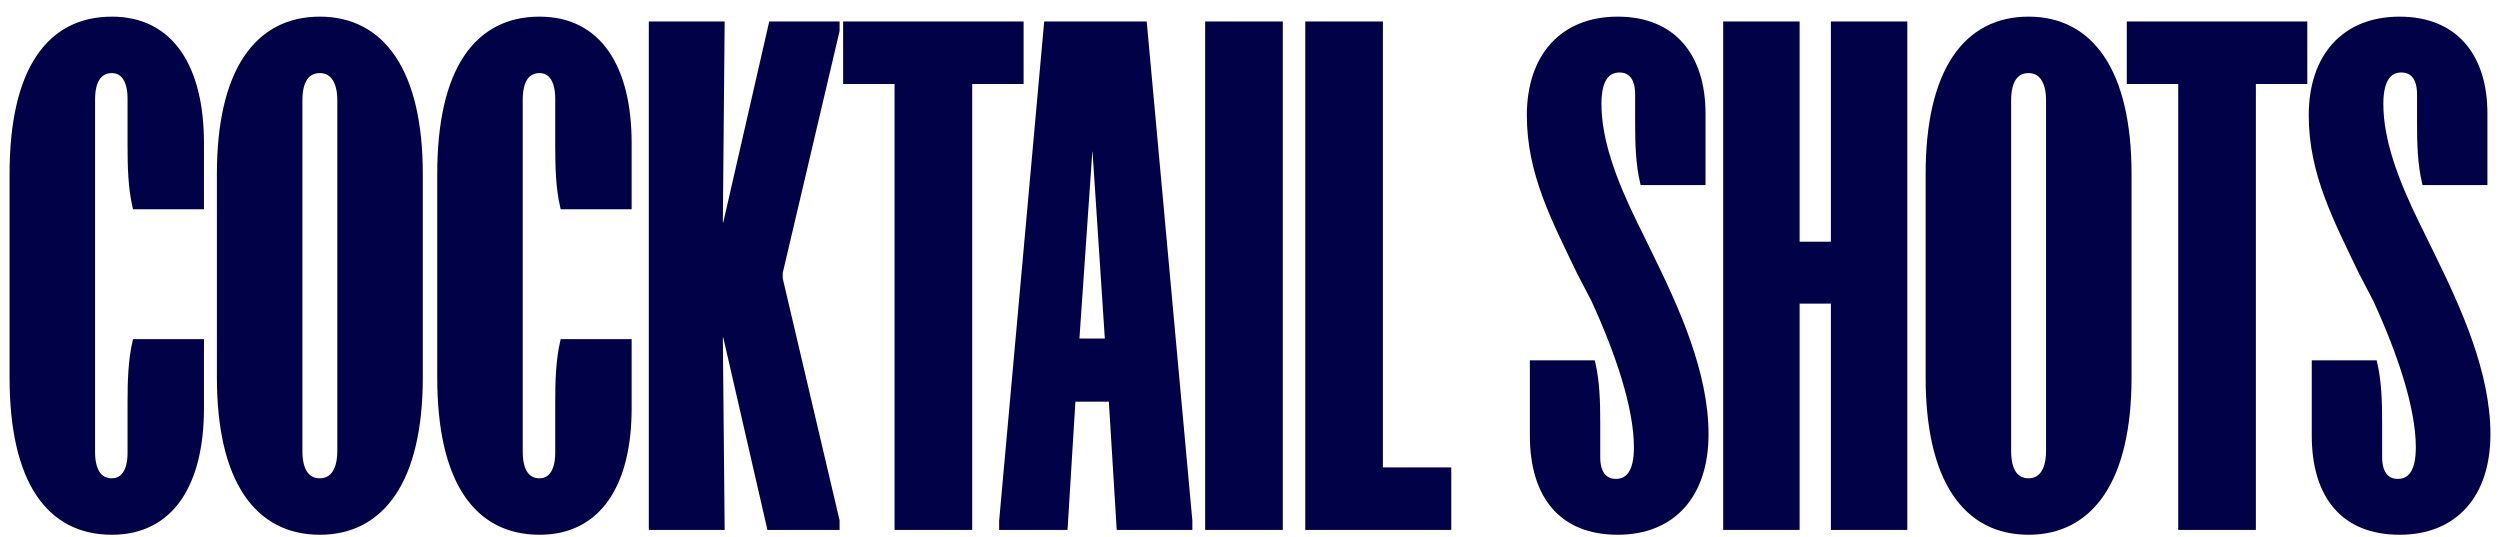
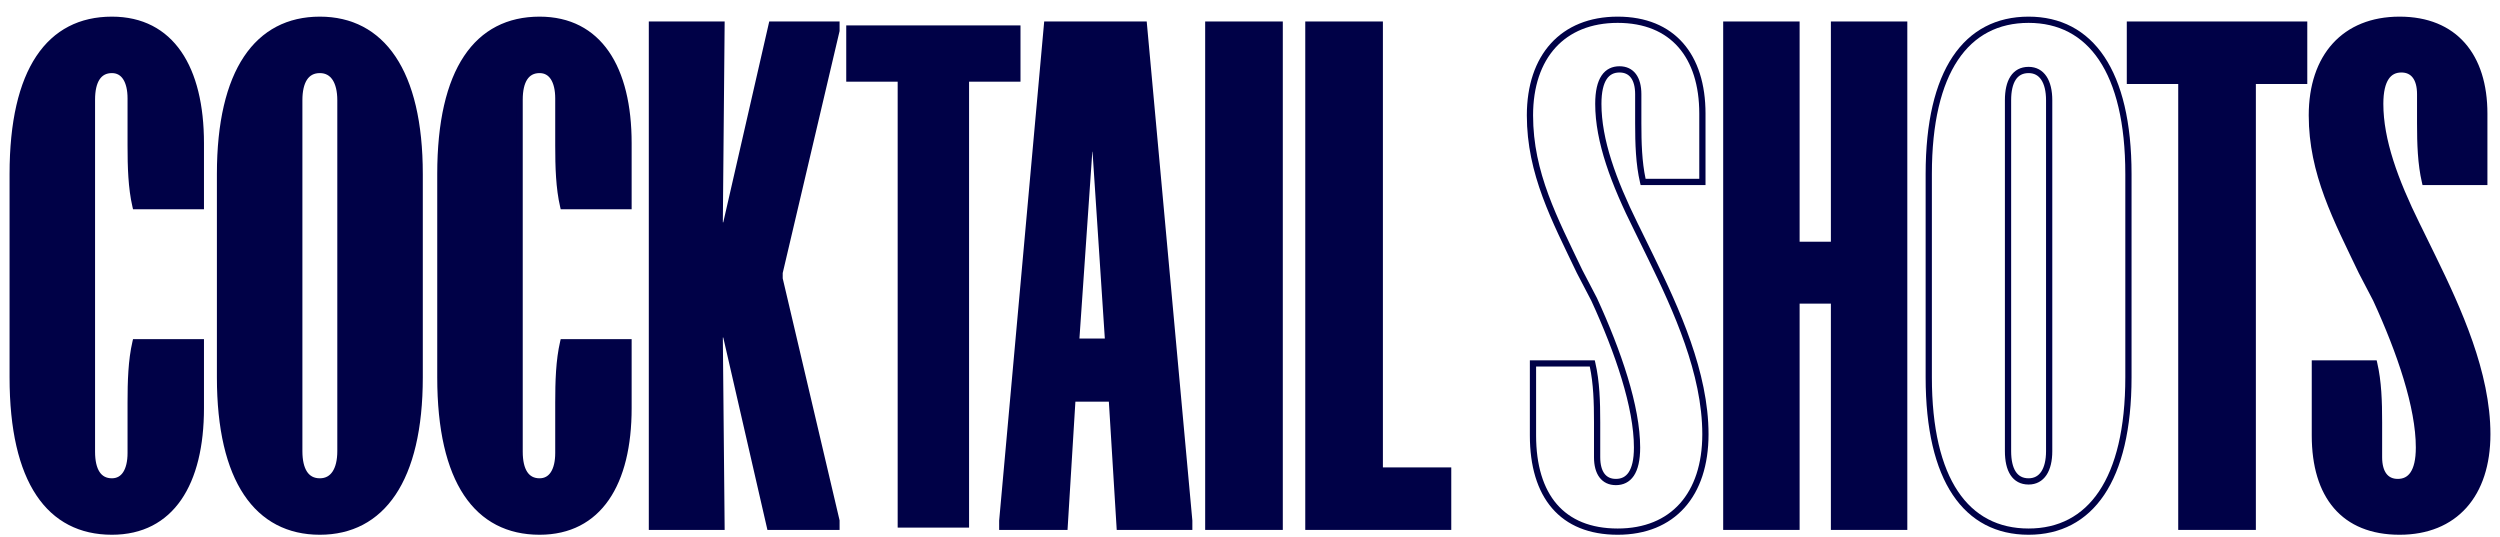
<svg xmlns="http://www.w3.org/2000/svg" fill="none" viewBox="0 0 1202 258" height="258" width="1202">
  <g filter="url(#filter0_di_6685_7245)">
    <path fill="#000147" d="M1112.99 171.127H1141.5C1143.54 179.855 1143.83 189.455 1143.83 199.346V216.218C1143.83 223.782 1147.03 228.146 1152.85 228.146C1158.96 228.146 1163.03 223.491 1163.03 211.564C1163.03 192.073 1154.01 165.6 1142.38 140.291L1135.39 126.909C1123.47 101.891 1111.54 79.782 1111.54 51.855C1111.54 23.637 1127.25 5.891 1153.72 5.891C1180.19 5.891 1194.45 23.346 1194.45 50.982V83.855H1165.94C1163.9 75.127 1163.61 65.528 1163.61 55.637V41.673C1163.61 34.109 1160.41 29.746 1154.59 29.746C1148.48 29.746 1144.41 34.4 1144.41 46.328C1144.41 64.364 1151.98 84.437 1163.03 106.546L1169.72 120.218C1181.94 145.237 1195.9 175.782 1195.9 205.164C1195.9 234.255 1180.19 252 1153.72 252C1126.96 252 1112.99 234.837 1112.99 205.746V171.127Z" />
  </g>
  <g filter="url(#filter1_di_6685_7245)">
    <path fill="#000147" d="M1024.06 8.218H1107.84V35.273H1083.12V249.673H1048.79V35.273H1024.06V8.218Z" />
  </g>
  <g filter="url(#filter2_di_6685_7245)">
-     <path fill="#000147" d="M927.347 177.818V80.073C927.347 30.618 945.384 5.891 975.347 5.891C1005.02 5.891 1023.35 30.618 1023.35 80.073V177.818C1023.35 227.273 1005.02 252 975.347 252C945.384 252 927.347 227.273 927.347 177.818ZM965.456 44.582V213.309C965.456 222.327 968.656 227.855 975.347 227.855C981.747 227.855 985.238 222.327 985.238 213.309V44.582C985.238 35.564 981.747 30.037 975.347 30.037C968.656 30.037 965.456 35.564 965.456 44.582Z" />
-   </g>
+     </g>
  <g filter="url(#filter3_di_6685_7245)">
    <path fill="#000147" d="M830.009 8.218H863.754V114.109H881.79V8.218H915.536V249.673H881.79V140.873H863.754V249.673H830.009V8.218Z" />
  </g>
  <g filter="url(#filter4_di_6685_7245)">
-     <path fill="#000147" d="M737.056 171.127H765.565C767.602 179.855 767.893 189.455 767.893 199.346V216.218C767.893 223.782 771.093 228.146 776.911 228.146C783.02 228.146 787.093 223.491 787.093 211.564C787.093 192.073 778.074 165.6 766.438 140.291L759.456 126.909C747.529 101.891 735.602 79.782 735.602 51.855C735.602 23.637 751.311 5.891 777.784 5.891C804.256 5.891 818.511 23.346 818.511 50.982V83.855H790.002C787.965 75.127 787.674 65.528 787.674 55.637V41.673C787.674 34.109 784.474 29.746 778.656 29.746C772.547 29.746 768.474 34.4 768.474 46.328C768.474 64.364 776.038 84.437 787.093 106.546L793.784 120.218C806.002 145.237 819.965 175.782 819.965 205.164C819.965 234.255 804.256 252 777.784 252C751.02 252 737.056 234.837 737.056 205.746V171.127Z" />
-   </g>
+     </g>
  <g filter="url(#filter5_di_6685_7245)">
    <path fill="#000147" d="M629.071 8.218H663.398V222.618H696.271V249.673H629.071V8.218Z" />
  </g>
  <g filter="url(#filter6_di_6685_7245)">
    <path fill="#000147" d="M580.946 8.218H615.273V249.673H580.946V8.218Z" />
  </g>
  <g filter="url(#filter7_di_6685_7245)">
    <path fill="#000147" d="M503.422 8.218H549.968L571.786 246.764V249.673H538.331L534.549 188H515.64L511.859 249.673H481.895V246.764L503.422 8.218ZM517.386 160.655H532.804L526.695 67.855H523.786L517.386 160.655Z" />
  </g>
  <g filter="url(#filter8_di_6685_7245)">
    <path fill="#000147" d="M406.873 8.218H490.655V35.273H465.928V249.673H431.601V35.273H406.873V8.218Z" />
  </g>
  <g filter="url(#filter9_di_6685_7245)">
    <path fill="#000147" d="M313.446 249.673V8.218H346.901L346.028 104.8H348.937L371.046 8.218H402.173V11.127L374.828 127.491V130.4L402.173 246.764V249.673H370.173L348.937 157.164H346.028L346.901 249.673H313.446Z" />
  </g>
  <g filter="url(#filter10_di_6685_7245)">
    <path fill="#000147" d="M211.722 80.073C211.722 30.037 229.468 5.891 259.431 5.891C287.94 5.891 302.195 29.164 302.195 65.237V95.491H270.777C268.74 86.764 268.449 76.582 268.449 66.4V43.709C268.449 35.273 265.249 30.037 259.431 30.037C253.031 30.037 249.831 35.273 249.831 44.291V213.6C249.831 222.618 253.031 227.855 259.431 227.855C265.249 227.855 268.449 222.618 268.449 214.182V190.037C268.449 179.855 268.74 169.673 270.777 160.946H302.195V192.655C302.195 228.727 287.94 252 259.431 252C229.468 252 211.722 227.855 211.722 177.818V80.073Z" />
  </g>
  <g filter="url(#filter11_di_6685_7245)">
    <path fill="#000147" d="M105.785 177.818V80.073C105.785 30.618 123.821 5.891 153.785 5.891C183.457 5.891 201.785 30.618 201.785 80.073V177.818C201.785 227.273 183.457 252 153.785 252C123.821 252 105.785 227.273 105.785 177.818ZM143.894 44.582V213.309C143.894 222.327 147.094 227.855 153.785 227.855C160.185 227.855 163.676 222.327 163.676 213.309V44.582C163.676 35.564 160.185 30.037 153.785 30.037C147.094 30.037 143.894 35.564 143.894 44.582Z" />
  </g>
  <g filter="url(#filter12_di_6685_7245)">
    <path fill="#000147" d="M6.097 80.073C6.097 30.037 23.843 5.891 53.806 5.891C82.315 5.891 96.57 29.164 96.57 65.237V95.491H65.152C63.115 86.764 62.824 76.582 62.824 66.4V43.709C62.824 35.273 59.624 30.037 53.806 30.037C47.406 30.037 44.206 35.273 44.206 44.291V213.6C44.206 222.618 47.406 227.855 53.806 227.855C59.624 227.855 62.824 222.618 62.824 214.182V190.037C62.824 179.855 63.115 169.673 65.152 160.946H96.57V192.655C96.57 228.727 82.315 252 53.806 252C23.843 252 6.097 227.855 6.097 177.818V80.073Z" />
  </g>
  <g filter="url(#filter13_di_6685_7245)">
    <path fill="#000147" d="M1162.11 41.282C1162.11 37.681 1161.35 35.063 1160.08 33.382C1158.87 31.764 1157.08 30.855 1154.59 30.855C1151.98 30.855 1149.93 31.815 1148.46 34.009C1146.92 36.304 1145.91 40.099 1145.91 45.937C1145.91 63.047 1152.87 82.168 1163.35 103.421L1164.37 105.484L1164.38 105.495V105.496L1171.07 119.168V119.169C1183.27 144.148 1197.4 174.995 1197.4 204.773C1197.4 219.578 1193.4 231.681 1185.86 240.102C1178.29 248.543 1167.31 253.109 1153.72 253.109C1140 253.109 1129.37 248.697 1122.19 240.371C1115.04 232.08 1111.49 220.117 1111.49 205.354V169.236H1142.69L1142.96 170.396C1145.04 179.306 1145.33 189.059 1145.33 198.955V215.828C1145.33 219.428 1146.1 222.046 1147.36 223.728C1148.57 225.346 1150.36 226.255 1152.85 226.255C1155.46 226.255 1157.51 225.295 1158.98 223.101C1160.53 220.805 1161.53 217.011 1161.53 211.173C1161.53 192.042 1152.65 165.844 1141.03 140.571L1134.06 127.213L1134.05 127.188L1134.04 127.164C1122.16 102.255 1110.04 79.804 1110.04 51.464C1110.04 37.085 1114.04 25.199 1121.59 16.892C1129.16 8.566 1140.13 4 1153.72 4C1167.3 4 1177.93 8.491 1185.14 16.691C1192.32 24.863 1195.95 36.532 1195.95 50.592V84.964H1164.75L1164.48 83.805C1162.4 74.894 1162.11 65.142 1162.11 55.246V41.282ZM1165.11 55.246C1165.11 64.687 1165.38 73.728 1167.14 81.964H1192.95V50.592C1192.95 37.015 1189.45 26.137 1182.89 18.673C1176.35 11.237 1166.61 7 1153.72 7C1140.84 7 1130.72 11.308 1123.81 18.909C1116.89 26.529 1113.04 37.624 1113.04 51.464C1113.04 78.965 1124.76 100.726 1136.73 125.837L1143.71 139.207L1143.72 139.24L1143.74 139.273C1155.39 164.605 1164.53 191.333 1164.53 211.173C1164.53 217.262 1163.5 221.759 1161.48 224.772C1159.39 227.887 1156.35 229.255 1152.85 229.255C1149.52 229.255 1146.8 227.982 1144.96 225.527C1143.16 223.136 1142.33 219.791 1142.33 215.828V198.955C1142.33 189.514 1142.06 180.473 1140.3 172.236H1114.49V205.354C1114.49 219.683 1117.93 230.848 1124.46 238.412C1130.95 245.94 1140.68 250.109 1153.72 250.109C1166.61 250.109 1176.72 245.803 1183.62 238.1C1190.55 230.375 1194.4 219.06 1194.4 204.773C1194.4 175.789 1180.61 145.544 1168.37 120.487L1161.68 106.814V106.813C1150.62 84.681 1142.91 64.343 1142.91 45.937C1142.91 39.847 1143.94 35.351 1145.97 32.337C1148.06 29.222 1151.1 27.855 1154.59 27.855C1157.92 27.855 1160.64 29.128 1162.48 31.582C1164.28 33.973 1165.11 37.319 1165.11 41.282V55.246Z" />
  </g>
  <g filter="url(#filter14_di_6685_7245)">
    <path fill="#000147" d="M1109.34 6.328V36.382H1084.62V250.782H1047.29V36.382H1022.56V6.328H1109.34ZM1025.56 33.382H1050.29V247.782H1081.62V33.382H1106.34V9.328H1025.56V33.382Z" />
  </g>
  <g filter="url(#filter15_di_6685_7245)">
    <path fill="#000147" d="M1021.85 79.683C1021.85 55.104 1017.29 36.898 1009.23 24.881C1001.23 12.945 989.699 7 975.347 7C960.846 7 949.323 12.949 941.358 24.879C933.336 36.894 928.847 55.1 928.847 79.683V177.428C928.847 202.01 933.336 220.216 941.358 232.231C949.323 244.162 960.846 250.109 975.347 250.109C989.699 250.109 1001.23 244.164 1009.23 232.229C1017.29 220.212 1021.85 202.006 1021.85 177.428V79.683ZM983.738 44.191C983.738 39.843 982.891 36.539 981.445 34.369C980.048 32.275 978.042 31.145 975.347 31.145C972.49 31.145 970.498 32.288 969.149 34.356C967.739 36.519 966.957 39.82 966.957 44.191V212.919C966.957 217.29 967.739 220.591 969.149 222.754C970.498 224.823 972.49 225.964 975.347 225.964C978.042 225.964 980.048 224.836 981.445 222.741C982.891 220.571 983.738 217.268 983.738 212.919V44.191ZM1024.85 177.428C1024.85 202.304 1020.24 221.189 1011.72 233.899C1003.14 246.691 990.668 253.109 975.347 253.109C959.884 253.109 947.408 246.693 938.864 233.896C930.377 221.185 925.847 202.3 925.847 177.428V79.683C925.847 54.811 930.377 35.925 938.864 23.213C947.408 10.416 959.884 4 975.347 4C990.668 4 1003.14 10.418 1011.72 23.21C1020.24 35.92 1024.85 54.806 1024.85 79.683V177.428ZM986.738 212.919C986.738 217.588 985.84 221.557 983.941 224.405C981.992 227.329 979.052 228.964 975.347 228.964C971.514 228.964 968.56 227.342 966.636 224.393C964.774 221.537 963.957 217.565 963.957 212.919V44.191C963.957 39.545 964.774 35.573 966.636 32.718C968.56 29.769 971.514 28.145 975.347 28.145C979.052 28.145 981.992 29.781 983.941 32.705C985.84 35.553 986.738 39.522 986.738 44.191V212.919Z" />
  </g>
  <g filter="url(#filter16_di_6685_7245)">
    <path fill="#000147" d="M865.254 6.328V112.219H880.291V6.328H917.036V250.782H880.291V141.982H865.254V250.782H828.508V6.328H865.254ZM831.508 247.782H862.254V138.982H883.291V247.782H914.036V9.328H883.291V115.219H862.254V9.328H831.508V247.782Z" />
  </g>
  <g filter="url(#filter17_di_6685_7245)">
    <path fill="#000147" d="M786.174 41.282C786.174 37.681 785.408 35.063 784.147 33.382C782.933 31.764 781.146 30.855 778.657 30.855C776.045 30.855 773.993 31.815 772.52 34.009C770.979 36.304 769.974 40.099 769.974 45.937C769.974 63.047 776.937 82.168 787.41 103.421L788.434 105.484L788.44 105.495V105.496L795.131 119.168V119.169C807.331 144.148 821.465 174.995 821.465 204.773C821.465 219.578 817.467 231.681 809.918 240.102C802.351 248.543 791.372 253.109 777.784 253.109C764.065 253.109 753.428 248.697 746.248 240.371C739.098 232.08 735.556 220.117 735.556 205.354V169.236H766.755L767.026 170.396C769.105 179.306 769.393 189.059 769.393 198.955V215.828C769.393 219.428 770.158 222.046 771.419 223.728C772.633 225.346 774.421 226.255 776.911 226.255C779.523 226.255 781.575 225.295 783.047 223.101C784.588 220.805 785.592 217.011 785.592 211.173C785.592 192.042 776.711 165.844 765.095 140.571L758.126 127.213L758.114 127.188L758.102 127.164C746.227 102.255 734.102 79.804 734.102 51.464C734.102 37.085 738.106 25.199 745.655 16.892C753.22 8.566 764.196 4 777.784 4C791.367 4 801.992 8.491 809.201 16.691C816.384 24.863 820.011 36.532 820.011 50.592V84.964H788.811L788.541 83.805C786.461 74.894 786.174 65.142 786.174 55.246V41.282ZM789.174 55.246C789.174 64.687 789.444 73.728 791.205 81.964H817.011V50.592C817.011 37.015 813.509 26.137 806.948 18.673C800.411 11.237 790.673 7 777.784 7C764.898 7 754.783 11.308 747.875 18.909C740.952 26.529 737.102 37.624 737.102 51.464C737.102 78.965 748.819 100.726 760.792 125.837L767.768 139.207L767.786 139.24L767.801 139.273C779.448 164.605 788.592 191.333 788.592 211.173C788.592 217.262 787.561 221.759 785.539 224.772C783.448 227.887 780.408 229.255 776.911 229.255C773.582 229.255 770.861 227.982 769.02 225.527C767.227 223.136 766.393 219.791 766.393 215.828V198.955C766.393 189.514 766.122 180.473 764.362 172.236H738.556V205.354C738.556 219.683 741.996 230.848 748.519 238.412C755.011 245.94 764.739 250.109 777.784 250.109C790.668 250.109 800.78 245.803 807.685 238.1C814.61 230.375 818.465 219.06 818.465 204.773C818.465 175.789 804.673 145.544 792.436 120.487L785.746 106.814V106.813C774.68 84.681 766.974 64.343 766.974 45.937C766.974 39.847 768.006 35.351 770.029 32.337C772.12 29.222 775.16 27.855 778.657 27.855C781.985 27.855 784.707 29.128 786.547 31.582C788.341 33.973 789.174 37.319 789.174 41.282V55.246Z" />
  </g>
  <g filter="url(#filter18_di_6685_7245)">
    <path fill="#000147" d="M664.898 6.328V220.728H697.771V250.782H627.571V6.328H664.898ZM630.571 247.782H694.771V223.728H661.898V9.328H630.571V247.782Z" />
  </g>
  <g filter="url(#filter19_di_6685_7245)">
    <path fill="#000147" d="M616.773 6.328V250.782H579.446V6.328H616.773ZM582.446 247.782H613.773V9.328H582.446V247.782Z" />
  </g>
  <g filter="url(#filter20_di_6685_7245)">
    <path fill="#000147" d="M551.336 6.328L573.28 246.236L573.286 246.305V250.782H536.92L533.138 189.109H517.051L513.269 250.782H480.395V246.306L480.401 246.238L502.051 6.328H551.336ZM483.395 246.442V247.782H510.448L514.23 186.109H535.96L539.743 247.782H570.286V246.435L548.599 9.328H504.793L483.395 246.442ZM528.099 65.964L534.406 161.764H515.779L522.385 65.964H528.099ZM518.993 158.764H531.202L525.29 68.964H525.186L518.993 158.764Z" />
  </g>
  <g filter="url(#filter21_di_6685_7245)">
-     <path fill="#000147" d="M492.155 6.328V36.382H467.428V250.782H430.101V36.382H405.374V6.328H492.155ZM408.374 33.382H433.101V247.782H464.428V33.382H489.155V9.328H408.374V33.382Z" />
-   </g>
+     </g>
  <g filter="url(#filter22_di_6685_7245)">
    <path fill="#000147" d="M348.415 6.328L347.542 102.909H347.742L369.851 6.328H403.673V10.911L403.633 11.08L376.328 127.276V129.832L403.633 246.03L403.673 246.199V250.782H368.979L347.743 158.273H347.542L348.415 250.782H311.946V6.328H348.415ZM314.946 247.782H345.386L344.513 155.273H350.131L371.368 247.782H400.673V246.545L373.368 130.353L373.328 130.184V126.927L400.673 10.563V9.328H372.242L350.132 105.909H344.514L345.387 9.328H314.946V247.782Z" />
  </g>
  <g filter="url(#filter23_di_6685_7245)">
    <path fill="#000147" d="M266.95 43.318C266.95 39.257 266.174 36.163 264.863 34.133C263.6 32.178 261.809 31.145 259.431 31.145C256.713 31.145 254.795 32.22 253.485 34.215C252.114 36.303 251.332 39.529 251.332 43.9V213.21C251.332 217.582 252.114 220.807 253.485 222.896C254.795 224.89 256.713 225.964 259.431 225.964C261.809 225.964 263.6 224.932 264.863 222.978C266.174 220.948 266.95 217.853 266.95 213.791V189.646C266.95 179.466 267.236 169.127 269.316 160.214L269.586 159.055H303.695V192.264C303.695 210.464 300.105 225.644 292.739 236.316C285.32 247.066 274.158 253.109 259.431 253.109C243.979 253.109 231.568 246.847 223.091 234.113C214.676 221.471 210.222 202.583 210.222 177.428V79.683C210.222 54.527 214.675 35.639 223.091 22.996C231.568 10.262 243.979 4 259.431 4C274.158 4 285.32 10.044 292.739 20.794C300.104 31.467 303.695 46.646 303.695 64.846V96.601H269.586L269.316 95.441C267.236 86.528 266.95 76.189 266.95 66.01V43.318ZM269.95 66.01C269.95 75.737 270.22 85.318 271.981 93.601H300.695V64.846C300.695 46.973 297.158 32.48 290.269 22.498C283.433 12.593 273.213 7 259.431 7C244.92 7 233.476 12.812 225.589 24.659C217.642 36.599 213.222 54.801 213.222 79.683V177.428C213.222 202.309 217.642 220.512 225.589 232.451C233.476 244.299 244.92 250.109 259.431 250.109C273.213 250.109 283.433 244.517 290.269 234.612C297.158 224.631 300.695 210.136 300.695 192.264V162.055H271.981C270.22 170.337 269.95 179.919 269.95 189.646V213.791C269.95 218.166 269.125 221.908 267.382 224.605C265.591 227.378 262.871 228.964 259.431 228.964C255.749 228.964 252.867 227.42 250.977 224.542C249.149 221.757 248.332 217.856 248.332 213.21V43.9C248.332 39.254 249.149 35.353 250.977 32.568C252.867 29.691 255.749 28.145 259.431 28.145C262.871 28.145 265.591 29.732 267.382 32.505C269.125 35.202 269.95 38.944 269.95 43.318V66.01Z" />
  </g>
  <g filter="url(#filter24_di_6685_7245)">
    <path fill="#000147" d="M200.285 79.683C200.285 55.104 195.725 36.898 187.667 24.881C179.663 12.945 168.136 7 153.785 7C139.284 7 127.761 12.949 119.795 24.879C111.773 36.894 107.285 55.1 107.285 79.683V177.428C107.285 202.01 111.773 220.216 119.795 232.231C127.761 244.162 139.284 250.109 153.785 250.109C168.137 250.109 179.663 244.164 187.667 232.229C195.725 220.212 200.285 202.006 200.285 177.428V79.683ZM162.175 44.191C162.175 39.843 161.329 36.539 159.882 34.369C158.486 32.275 156.48 31.145 153.785 31.145C150.927 31.145 148.936 32.288 147.586 34.356C146.176 36.519 145.394 39.82 145.394 44.191V212.919C145.394 217.29 146.176 220.591 147.586 222.754C148.936 224.823 150.927 225.964 153.785 225.964C156.48 225.964 158.486 224.836 159.882 222.741C161.329 220.571 162.175 217.268 162.175 212.919V44.191ZM203.285 177.428C203.285 202.304 198.681 221.189 190.158 233.899C181.58 246.691 169.106 253.109 153.785 253.109C138.322 253.109 125.845 246.693 117.301 233.896C108.814 221.185 104.285 202.3 104.285 177.428V79.683C104.285 54.811 108.814 35.925 117.301 23.213C125.845 10.416 138.322 4 153.785 4C169.105 4 181.58 10.418 190.158 23.21C198.681 35.92 203.285 54.806 203.285 79.683V177.428ZM165.175 212.919C165.175 217.588 164.277 221.557 162.378 224.405C160.429 227.329 157.489 228.964 153.785 228.964C149.951 228.964 146.997 227.342 145.074 224.393C143.211 221.537 142.394 217.565 142.394 212.919V44.191C142.394 39.545 143.212 35.573 145.074 32.718C146.997 29.769 149.951 28.145 153.785 28.145C157.489 28.145 160.429 29.781 162.378 32.705C164.277 35.553 165.175 39.522 165.175 44.191V212.919Z" />
  </g>
  <g filter="url(#filter25_di_6685_7245)">
    <path fill="#000147" d="M61.325 43.318C61.325 39.257 60.549 36.163 59.238 34.133C57.975 32.178 56.184 31.145 53.806 31.145C51.088 31.145 49.17 32.22 47.86 34.215C46.489 36.303 45.706 39.529 45.706 43.9V213.21C45.707 217.582 46.489 220.807 47.86 222.896C49.17 224.89 51.088 225.964 53.806 225.964C56.184 225.964 57.975 224.932 59.238 222.978C60.549 220.948 61.325 217.853 61.325 213.791V189.646C61.325 179.466 61.611 169.127 63.691 160.214L63.961 159.055H98.07V192.264C98.07 210.464 94.48 225.644 87.114 236.316C79.695 247.066 68.533 253.109 53.806 253.109C38.354 253.109 25.943 246.847 17.466 234.113C9.051 221.471 4.597 202.583 4.597 177.428V79.683C4.597 54.527 9.05 35.639 17.466 22.996C25.943 10.262 38.354 4 53.806 4C68.533 4 79.695 10.044 87.114 20.794C94.479 31.467 98.07 46.646 98.07 64.846V96.601H63.961L63.691 95.441C61.611 86.528 61.325 76.189 61.325 66.01V43.318ZM64.325 66.01C64.325 75.737 64.595 85.318 66.356 93.601H95.07V64.846C95.07 46.973 91.533 32.48 84.644 22.498C77.808 12.593 67.588 7 53.806 7C39.295 7 27.851 12.812 19.964 24.659C12.017 36.599 7.597 54.801 7.597 79.683V177.428C7.597 202.309 12.017 220.512 19.964 232.451C27.851 244.299 39.295 250.109 53.806 250.109C67.588 250.109 77.808 244.517 84.644 234.612C91.533 224.631 95.07 210.136 95.07 192.264V162.055H66.356C64.595 170.337 64.325 179.919 64.325 189.646V213.791C64.325 218.166 63.5 221.908 61.757 224.605C59.966 227.378 57.246 228.964 53.806 228.964C50.124 228.964 47.242 227.42 45.352 224.542C43.523 221.757 42.707 217.856 42.706 213.21V43.9C42.706 39.254 43.524 35.353 45.352 32.568C47.242 29.691 50.124 28.145 53.806 28.145C57.246 28.145 59.966 29.732 61.757 32.505C63.5 35.202 64.325 38.944 64.325 43.318V66.01Z" />
  </g>
  <defs>
    <filter color-interpolation-filters="sRGB" filterUnits="userSpaceOnUse" height="254.109" width="92.364" y="1.891" x="1107.54" id="filter0_di_6685_7245">
      <feFlood result="BackgroundImageFix" flood-opacity="0" />
      <feColorMatrix result="hardAlpha" values="0 0 0 0 0 0 0 0 0 0 0 0 0 0 0 0 0 0 127 0" type="matrix" in="SourceAlpha" />
      <feOffset />
      <feGaussianBlur stdDeviation="2" />
      <feComposite operator="out" in2="hardAlpha" />
      <feColorMatrix values="0 0 0 0 0.004 0 0 0 0 0.012 0 0 0 0 0.616 0 0 0 1 0" type="matrix" />
      <feBlend result="effect1_dropShadow_6685_7245" in2="BackgroundImageFix" mode="normal" />
      <feBlend result="shape" in2="effect1_dropShadow_6685_7245" in="SourceGraphic" mode="normal" />
      <feColorMatrix result="hardAlpha" values="0 0 0 0 0 0 0 0 0 0 0 0 0 0 0 0 0 0 127 0" type="matrix" in="SourceAlpha" />
      <feOffset dy="4" />
      <feGaussianBlur stdDeviation="12" />
      <feComposite k3="1" k2="-1" operator="arithmetic" in2="hardAlpha" />
      <feColorMatrix values="0 0 0 0 0 0 0 0 0 0.01 0 0 0 0 0.755 0 0 0 1 0" type="matrix" />
      <feBlend result="effect2_innerShadow_6685_7245" in2="shape" mode="normal" />
    </filter>
    <filter color-interpolation-filters="sRGB" filterUnits="userSpaceOnUse" height="249.455" width="91.782" y="4.218" x="1020.06" id="filter1_di_6685_7245">
      <feFlood result="BackgroundImageFix" flood-opacity="0" />
      <feColorMatrix result="hardAlpha" values="0 0 0 0 0 0 0 0 0 0 0 0 0 0 0 0 0 0 127 0" type="matrix" in="SourceAlpha" />
      <feOffset />
      <feGaussianBlur stdDeviation="2" />
      <feComposite operator="out" in2="hardAlpha" />
      <feColorMatrix values="0 0 0 0 0.004 0 0 0 0 0.012 0 0 0 0 0.616 0 0 0 1 0" type="matrix" />
      <feBlend result="effect1_dropShadow_6685_7245" in2="BackgroundImageFix" mode="normal" />
      <feBlend result="shape" in2="effect1_dropShadow_6685_7245" in="SourceGraphic" mode="normal" />
      <feColorMatrix result="hardAlpha" values="0 0 0 0 0 0 0 0 0 0 0 0 0 0 0 0 0 0 127 0" type="matrix" in="SourceAlpha" />
      <feOffset dy="4" />
      <feGaussianBlur stdDeviation="12" />
      <feComposite k3="1" k2="-1" operator="arithmetic" in2="hardAlpha" />
      <feColorMatrix values="0 0 0 0 0 0 0 0 0 0.01 0 0 0 0 0.755 0 0 0 1 0" type="matrix" />
      <feBlend result="effect2_innerShadow_6685_7245" in2="shape" mode="normal" />
    </filter>
    <filter color-interpolation-filters="sRGB" filterUnits="userSpaceOnUse" height="254.109" width="104" y="1.891" x="923.347" id="filter2_di_6685_7245">
      <feFlood result="BackgroundImageFix" flood-opacity="0" />
      <feColorMatrix result="hardAlpha" values="0 0 0 0 0 0 0 0 0 0 0 0 0 0 0 0 0 0 127 0" type="matrix" in="SourceAlpha" />
      <feOffset />
      <feGaussianBlur stdDeviation="2" />
      <feComposite operator="out" in2="hardAlpha" />
      <feColorMatrix values="0 0 0 0 0.004 0 0 0 0 0.012 0 0 0 0 0.616 0 0 0 1 0" type="matrix" />
      <feBlend result="effect1_dropShadow_6685_7245" in2="BackgroundImageFix" mode="normal" />
      <feBlend result="shape" in2="effect1_dropShadow_6685_7245" in="SourceGraphic" mode="normal" />
      <feColorMatrix result="hardAlpha" values="0 0 0 0 0 0 0 0 0 0 0 0 0 0 0 0 0 0 127 0" type="matrix" in="SourceAlpha" />
      <feOffset dy="4" />
      <feGaussianBlur stdDeviation="12" />
      <feComposite k3="1" k2="-1" operator="arithmetic" in2="hardAlpha" />
      <feColorMatrix values="0 0 0 0 0 0 0 0 0 0.01 0 0 0 0 0.755 0 0 0 1 0" type="matrix" />
      <feBlend result="effect2_innerShadow_6685_7245" in2="shape" mode="normal" />
    </filter>
    <filter color-interpolation-filters="sRGB" filterUnits="userSpaceOnUse" height="249.455" width="93.527" y="4.218" x="826.009" id="filter3_di_6685_7245">
      <feFlood result="BackgroundImageFix" flood-opacity="0" />
      <feColorMatrix result="hardAlpha" values="0 0 0 0 0 0 0 0 0 0 0 0 0 0 0 0 0 0 127 0" type="matrix" in="SourceAlpha" />
      <feOffset />
      <feGaussianBlur stdDeviation="2" />
      <feComposite operator="out" in2="hardAlpha" />
      <feColorMatrix values="0 0 0 0 0.004 0 0 0 0 0.012 0 0 0 0 0.616 0 0 0 1 0" type="matrix" />
      <feBlend result="effect1_dropShadow_6685_7245" in2="BackgroundImageFix" mode="normal" />
      <feBlend result="shape" in2="effect1_dropShadow_6685_7245" in="SourceGraphic" mode="normal" />
      <feColorMatrix result="hardAlpha" values="0 0 0 0 0 0 0 0 0 0 0 0 0 0 0 0 0 0 127 0" type="matrix" in="SourceAlpha" />
      <feOffset dy="4" />
      <feGaussianBlur stdDeviation="12" />
      <feComposite k3="1" k2="-1" operator="arithmetic" in2="hardAlpha" />
      <feColorMatrix values="0 0 0 0 0 0 0 0 0 0.01 0 0 0 0 0.755 0 0 0 1 0" type="matrix" />
      <feBlend result="effect2_innerShadow_6685_7245" in2="shape" mode="normal" />
    </filter>
    <filter color-interpolation-filters="sRGB" filterUnits="userSpaceOnUse" height="254.109" width="92.364" y="1.891" x="731.602" id="filter4_di_6685_7245">
      <feFlood result="BackgroundImageFix" flood-opacity="0" />
      <feColorMatrix result="hardAlpha" values="0 0 0 0 0 0 0 0 0 0 0 0 0 0 0 0 0 0 127 0" type="matrix" in="SourceAlpha" />
      <feOffset />
      <feGaussianBlur stdDeviation="2" />
      <feComposite operator="out" in2="hardAlpha" />
      <feColorMatrix values="0 0 0 0 0.004 0 0 0 0 0.012 0 0 0 0 0.616 0 0 0 1 0" type="matrix" />
      <feBlend result="effect1_dropShadow_6685_7245" in2="BackgroundImageFix" mode="normal" />
      <feBlend result="shape" in2="effect1_dropShadow_6685_7245" in="SourceGraphic" mode="normal" />
      <feColorMatrix result="hardAlpha" values="0 0 0 0 0 0 0 0 0 0 0 0 0 0 0 0 0 0 127 0" type="matrix" in="SourceAlpha" />
      <feOffset dy="4" />
      <feGaussianBlur stdDeviation="12" />
      <feComposite k3="1" k2="-1" operator="arithmetic" in2="hardAlpha" />
      <feColorMatrix values="0 0 0 0 0 0 0 0 0 0.01 0 0 0 0 0.755 0 0 0 1 0" type="matrix" />
      <feBlend result="effect2_innerShadow_6685_7245" in2="shape" mode="normal" />
    </filter>
    <filter color-interpolation-filters="sRGB" filterUnits="userSpaceOnUse" height="249.455" width="75.2" y="4.218" x="625.071" id="filter5_di_6685_7245">
      <feFlood result="BackgroundImageFix" flood-opacity="0" />
      <feColorMatrix result="hardAlpha" values="0 0 0 0 0 0 0 0 0 0 0 0 0 0 0 0 0 0 127 0" type="matrix" in="SourceAlpha" />
      <feOffset />
      <feGaussianBlur stdDeviation="2" />
      <feComposite operator="out" in2="hardAlpha" />
      <feColorMatrix values="0 0 0 0 0.004 0 0 0 0 0.012 0 0 0 0 0.616 0 0 0 1 0" type="matrix" />
      <feBlend result="effect1_dropShadow_6685_7245" in2="BackgroundImageFix" mode="normal" />
      <feBlend result="shape" in2="effect1_dropShadow_6685_7245" in="SourceGraphic" mode="normal" />
      <feColorMatrix result="hardAlpha" values="0 0 0 0 0 0 0 0 0 0 0 0 0 0 0 0 0 0 127 0" type="matrix" in="SourceAlpha" />
      <feOffset dy="4" />
      <feGaussianBlur stdDeviation="12" />
      <feComposite k3="1" k2="-1" operator="arithmetic" in2="hardAlpha" />
      <feColorMatrix values="0 0 0 0 0 0 0 0 0 0.01 0 0 0 0 0.755 0 0 0 1 0" type="matrix" />
      <feBlend result="effect2_innerShadow_6685_7245" in2="shape" mode="normal" />
    </filter>
    <filter color-interpolation-filters="sRGB" filterUnits="userSpaceOnUse" height="249.455" width="42.327" y="4.218" x="576.946" id="filter6_di_6685_7245">
      <feFlood result="BackgroundImageFix" flood-opacity="0" />
      <feColorMatrix result="hardAlpha" values="0 0 0 0 0 0 0 0 0 0 0 0 0 0 0 0 0 0 127 0" type="matrix" in="SourceAlpha" />
      <feOffset />
      <feGaussianBlur stdDeviation="2" />
      <feComposite operator="out" in2="hardAlpha" />
      <feColorMatrix values="0 0 0 0 0.004 0 0 0 0 0.012 0 0 0 0 0.616 0 0 0 1 0" type="matrix" />
      <feBlend result="effect1_dropShadow_6685_7245" in2="BackgroundImageFix" mode="normal" />
      <feBlend result="shape" in2="effect1_dropShadow_6685_7245" in="SourceGraphic" mode="normal" />
      <feColorMatrix result="hardAlpha" values="0 0 0 0 0 0 0 0 0 0 0 0 0 0 0 0 0 0 127 0" type="matrix" in="SourceAlpha" />
      <feOffset dy="4" />
      <feGaussianBlur stdDeviation="12" />
      <feComposite k3="1" k2="-1" operator="arithmetic" in2="hardAlpha" />
      <feColorMatrix values="0 0 0 0 0 0 0 0 0 0.01 0 0 0 0 0.755 0 0 0 1 0" type="matrix" />
      <feBlend result="effect2_innerShadow_6685_7245" in2="shape" mode="normal" />
    </filter>
    <filter color-interpolation-filters="sRGB" filterUnits="userSpaceOnUse" height="249.455" width="97.891" y="4.218" x="477.895" id="filter7_di_6685_7245">
      <feFlood result="BackgroundImageFix" flood-opacity="0" />
      <feColorMatrix result="hardAlpha" values="0 0 0 0 0 0 0 0 0 0 0 0 0 0 0 0 0 0 127 0" type="matrix" in="SourceAlpha" />
      <feOffset />
      <feGaussianBlur stdDeviation="2" />
      <feComposite operator="out" in2="hardAlpha" />
      <feColorMatrix values="0 0 0 0 0.004 0 0 0 0 0.012 0 0 0 0 0.616 0 0 0 1 0" type="matrix" />
      <feBlend result="effect1_dropShadow_6685_7245" in2="BackgroundImageFix" mode="normal" />
      <feBlend result="shape" in2="effect1_dropShadow_6685_7245" in="SourceGraphic" mode="normal" />
      <feColorMatrix result="hardAlpha" values="0 0 0 0 0 0 0 0 0 0 0 0 0 0 0 0 0 0 127 0" type="matrix" in="SourceAlpha" />
      <feOffset dy="4" />
      <feGaussianBlur stdDeviation="12" />
      <feComposite k3="1" k2="-1" operator="arithmetic" in2="hardAlpha" />
      <feColorMatrix values="0 0 0 0 0 0 0 0 0 0.01 0 0 0 0 0.755 0 0 0 1 0" type="matrix" />
      <feBlend result="effect2_innerShadow_6685_7245" in2="shape" mode="normal" />
    </filter>
    <filter color-interpolation-filters="sRGB" filterUnits="userSpaceOnUse" height="249.455" width="91.782" y="4.218" x="402.873" id="filter8_di_6685_7245">
      <feFlood result="BackgroundImageFix" flood-opacity="0" />
      <feColorMatrix result="hardAlpha" values="0 0 0 0 0 0 0 0 0 0 0 0 0 0 0 0 0 0 127 0" type="matrix" in="SourceAlpha" />
      <feOffset />
      <feGaussianBlur stdDeviation="2" />
      <feComposite operator="out" in2="hardAlpha" />
      <feColorMatrix values="0 0 0 0 0.004 0 0 0 0 0.012 0 0 0 0 0.616 0 0 0 1 0" type="matrix" />
      <feBlend result="effect1_dropShadow_6685_7245" in2="BackgroundImageFix" mode="normal" />
      <feBlend result="shape" in2="effect1_dropShadow_6685_7245" in="SourceGraphic" mode="normal" />
      <feColorMatrix result="hardAlpha" values="0 0 0 0 0 0 0 0 0 0 0 0 0 0 0 0 0 0 127 0" type="matrix" in="SourceAlpha" />
      <feOffset dy="4" />
      <feGaussianBlur stdDeviation="12" />
      <feComposite k3="1" k2="-1" operator="arithmetic" in2="hardAlpha" />
      <feColorMatrix values="0 0 0 0 0 0 0 0 0 0.01 0 0 0 0 0.755 0 0 0 1 0" type="matrix" />
      <feBlend result="effect2_innerShadow_6685_7245" in2="shape" mode="normal" />
    </filter>
    <filter color-interpolation-filters="sRGB" filterUnits="userSpaceOnUse" height="249.455" width="96.727" y="4.218" x="309.446" id="filter9_di_6685_7245">
      <feFlood result="BackgroundImageFix" flood-opacity="0" />
      <feColorMatrix result="hardAlpha" values="0 0 0 0 0 0 0 0 0 0 0 0 0 0 0 0 0 0 127 0" type="matrix" in="SourceAlpha" />
      <feOffset />
      <feGaussianBlur stdDeviation="2" />
      <feComposite operator="out" in2="hardAlpha" />
      <feColorMatrix values="0 0 0 0 0.004 0 0 0 0 0.012 0 0 0 0 0.616 0 0 0 1 0" type="matrix" />
      <feBlend result="effect1_dropShadow_6685_7245" in2="BackgroundImageFix" mode="normal" />
      <feBlend result="shape" in2="effect1_dropShadow_6685_7245" in="SourceGraphic" mode="normal" />
      <feColorMatrix result="hardAlpha" values="0 0 0 0 0 0 0 0 0 0 0 0 0 0 0 0 0 0 127 0" type="matrix" in="SourceAlpha" />
      <feOffset dy="4" />
      <feGaussianBlur stdDeviation="12" />
      <feComposite k3="1" k2="-1" operator="arithmetic" in2="hardAlpha" />
      <feColorMatrix values="0 0 0 0 0 0 0 0 0 0.01 0 0 0 0 0.755 0 0 0 1 0" type="matrix" />
      <feBlend result="effect2_innerShadow_6685_7245" in2="shape" mode="normal" />
    </filter>
    <filter color-interpolation-filters="sRGB" filterUnits="userSpaceOnUse" height="254.109" width="98.473" y="1.891" x="207.722" id="filter10_di_6685_7245">
      <feFlood result="BackgroundImageFix" flood-opacity="0" />
      <feColorMatrix result="hardAlpha" values="0 0 0 0 0 0 0 0 0 0 0 0 0 0 0 0 0 0 127 0" type="matrix" in="SourceAlpha" />
      <feOffset />
      <feGaussianBlur stdDeviation="2" />
      <feComposite operator="out" in2="hardAlpha" />
      <feColorMatrix values="0 0 0 0 0.004 0 0 0 0 0.012 0 0 0 0 0.616 0 0 0 1 0" type="matrix" />
      <feBlend result="effect1_dropShadow_6685_7245" in2="BackgroundImageFix" mode="normal" />
      <feBlend result="shape" in2="effect1_dropShadow_6685_7245" in="SourceGraphic" mode="normal" />
      <feColorMatrix result="hardAlpha" values="0 0 0 0 0 0 0 0 0 0 0 0 0 0 0 0 0 0 127 0" type="matrix" in="SourceAlpha" />
      <feOffset dy="4" />
      <feGaussianBlur stdDeviation="12" />
      <feComposite k3="1" k2="-1" operator="arithmetic" in2="hardAlpha" />
      <feColorMatrix values="0 0 0 0 0 0 0 0 0 0.01 0 0 0 0 0.755 0 0 0 1 0" type="matrix" />
      <feBlend result="effect2_innerShadow_6685_7245" in2="shape" mode="normal" />
    </filter>
    <filter color-interpolation-filters="sRGB" filterUnits="userSpaceOnUse" height="254.109" width="104" y="1.891" x="101.785" id="filter11_di_6685_7245">
      <feFlood result="BackgroundImageFix" flood-opacity="0" />
      <feColorMatrix result="hardAlpha" values="0 0 0 0 0 0 0 0 0 0 0 0 0 0 0 0 0 0 127 0" type="matrix" in="SourceAlpha" />
      <feOffset />
      <feGaussianBlur stdDeviation="2" />
      <feComposite operator="out" in2="hardAlpha" />
      <feColorMatrix values="0 0 0 0 0.004 0 0 0 0 0.012 0 0 0 0 0.616 0 0 0 1 0" type="matrix" />
      <feBlend result="effect1_dropShadow_6685_7245" in2="BackgroundImageFix" mode="normal" />
      <feBlend result="shape" in2="effect1_dropShadow_6685_7245" in="SourceGraphic" mode="normal" />
      <feColorMatrix result="hardAlpha" values="0 0 0 0 0 0 0 0 0 0 0 0 0 0 0 0 0 0 127 0" type="matrix" in="SourceAlpha" />
      <feOffset dy="4" />
      <feGaussianBlur stdDeviation="12" />
      <feComposite k3="1" k2="-1" operator="arithmetic" in2="hardAlpha" />
      <feColorMatrix values="0 0 0 0 0 0 0 0 0 0.01 0 0 0 0 0.755 0 0 0 1 0" type="matrix" />
      <feBlend result="effect2_innerShadow_6685_7245" in2="shape" mode="normal" />
    </filter>
    <filter color-interpolation-filters="sRGB" filterUnits="userSpaceOnUse" height="254.109" width="98.473" y="1.891" x="2.097" id="filter12_di_6685_7245">
      <feFlood result="BackgroundImageFix" flood-opacity="0" />
      <feColorMatrix result="hardAlpha" values="0 0 0 0 0 0 0 0 0 0 0 0 0 0 0 0 0 0 127 0" type="matrix" in="SourceAlpha" />
      <feOffset />
      <feGaussianBlur stdDeviation="2" />
      <feComposite operator="out" in2="hardAlpha" />
      <feColorMatrix values="0 0 0 0 0.004 0 0 0 0 0.012 0 0 0 0 0.616 0 0 0 1 0" type="matrix" />
      <feBlend result="effect1_dropShadow_6685_7245" in2="BackgroundImageFix" mode="normal" />
      <feBlend result="shape" in2="effect1_dropShadow_6685_7245" in="SourceGraphic" mode="normal" />
      <feColorMatrix result="hardAlpha" values="0 0 0 0 0 0 0 0 0 0 0 0 0 0 0 0 0 0 127 0" type="matrix" in="SourceAlpha" />
      <feOffset dy="4" />
      <feGaussianBlur stdDeviation="12" />
      <feComposite k3="1" k2="-1" operator="arithmetic" in2="hardAlpha" />
      <feColorMatrix values="0 0 0 0 0 0 0 0 0 0.01 0 0 0 0 0.755 0 0 0 1 0" type="matrix" />
      <feBlend result="effect2_innerShadow_6685_7245" in2="shape" mode="normal" />
    </filter>
    <filter color-interpolation-filters="sRGB" filterUnits="userSpaceOnUse" height="257.109" width="95.363" y="0" x="1106.04" id="filter13_di_6685_7245">
      <feFlood result="BackgroundImageFix" flood-opacity="0" />
      <feColorMatrix result="hardAlpha" values="0 0 0 0 0 0 0 0 0 0 0 0 0 0 0 0 0 0 127 0" type="matrix" in="SourceAlpha" />
      <feOffset />
      <feGaussianBlur stdDeviation="2" />
      <feComposite operator="out" in2="hardAlpha" />
      <feColorMatrix values="0 0 0 0 0.004 0 0 0 0 0.012 0 0 0 0 0.616 0 0 0 1 0" type="matrix" />
      <feBlend result="effect1_dropShadow_6685_7245" in2="BackgroundImageFix" mode="normal" />
      <feBlend result="shape" in2="effect1_dropShadow_6685_7245" in="SourceGraphic" mode="normal" />
      <feColorMatrix result="hardAlpha" values="0 0 0 0 0 0 0 0 0 0 0 0 0 0 0 0 0 0 127 0" type="matrix" in="SourceAlpha" />
      <feOffset dy="4" />
      <feGaussianBlur stdDeviation="12" />
      <feComposite k3="1" k2="-1" operator="arithmetic" in2="hardAlpha" />
      <feColorMatrix values="0 0 0 0 0 0 0 0 0 0.01 0 0 0 0 0.755 0 0 0 1 0" type="matrix" />
      <feBlend result="effect2_innerShadow_6685_7245" in2="shape" mode="normal" />
    </filter>
    <filter color-interpolation-filters="sRGB" filterUnits="userSpaceOnUse" height="252.454" width="94.781" y="2.328" x="1018.56" id="filter14_di_6685_7245">
      <feFlood result="BackgroundImageFix" flood-opacity="0" />
      <feColorMatrix result="hardAlpha" values="0 0 0 0 0 0 0 0 0 0 0 0 0 0 0 0 0 0 127 0" type="matrix" in="SourceAlpha" />
      <feOffset />
      <feGaussianBlur stdDeviation="2" />
      <feComposite operator="out" in2="hardAlpha" />
      <feColorMatrix values="0 0 0 0 0.004 0 0 0 0 0.012 0 0 0 0 0.616 0 0 0 1 0" type="matrix" />
      <feBlend result="effect1_dropShadow_6685_7245" in2="BackgroundImageFix" mode="normal" />
      <feBlend result="shape" in2="effect1_dropShadow_6685_7245" in="SourceGraphic" mode="normal" />
      <feColorMatrix result="hardAlpha" values="0 0 0 0 0 0 0 0 0 0 0 0 0 0 0 0 0 0 127 0" type="matrix" in="SourceAlpha" />
      <feOffset dy="4" />
      <feGaussianBlur stdDeviation="12" />
      <feComposite k3="1" k2="-1" operator="arithmetic" in2="hardAlpha" />
      <feColorMatrix values="0 0 0 0 0 0 0 0 0 0.01 0 0 0 0 0.755 0 0 0 1 0" type="matrix" />
      <feBlend result="effect2_innerShadow_6685_7245" in2="shape" mode="normal" />
    </filter>
    <filter color-interpolation-filters="sRGB" filterUnits="userSpaceOnUse" height="257.109" width="107" y="0" x="921.847" id="filter15_di_6685_7245">
      <feFlood result="BackgroundImageFix" flood-opacity="0" />
      <feColorMatrix result="hardAlpha" values="0 0 0 0 0 0 0 0 0 0 0 0 0 0 0 0 0 0 127 0" type="matrix" in="SourceAlpha" />
      <feOffset />
      <feGaussianBlur stdDeviation="2" />
      <feComposite operator="out" in2="hardAlpha" />
      <feColorMatrix values="0 0 0 0 0.004 0 0 0 0 0.012 0 0 0 0 0.616 0 0 0 1 0" type="matrix" />
      <feBlend result="effect1_dropShadow_6685_7245" in2="BackgroundImageFix" mode="normal" />
      <feBlend result="shape" in2="effect1_dropShadow_6685_7245" in="SourceGraphic" mode="normal" />
      <feColorMatrix result="hardAlpha" values="0 0 0 0 0 0 0 0 0 0 0 0 0 0 0 0 0 0 127 0" type="matrix" in="SourceAlpha" />
      <feOffset dy="4" />
      <feGaussianBlur stdDeviation="12" />
      <feComposite k3="1" k2="-1" operator="arithmetic" in2="hardAlpha" />
      <feColorMatrix values="0 0 0 0 0 0 0 0 0 0.01 0 0 0 0 0.755 0 0 0 1 0" type="matrix" />
      <feBlend result="effect2_innerShadow_6685_7245" in2="shape" mode="normal" />
    </filter>
    <filter color-interpolation-filters="sRGB" filterUnits="userSpaceOnUse" height="252.454" width="96.527" y="2.328" x="824.508" id="filter16_di_6685_7245">
      <feFlood result="BackgroundImageFix" flood-opacity="0" />
      <feColorMatrix result="hardAlpha" values="0 0 0 0 0 0 0 0 0 0 0 0 0 0 0 0 0 0 127 0" type="matrix" in="SourceAlpha" />
      <feOffset />
      <feGaussianBlur stdDeviation="2" />
      <feComposite operator="out" in2="hardAlpha" />
      <feColorMatrix values="0 0 0 0 0.004 0 0 0 0 0.012 0 0 0 0 0.616 0 0 0 1 0" type="matrix" />
      <feBlend result="effect1_dropShadow_6685_7245" in2="BackgroundImageFix" mode="normal" />
      <feBlend result="shape" in2="effect1_dropShadow_6685_7245" in="SourceGraphic" mode="normal" />
      <feColorMatrix result="hardAlpha" values="0 0 0 0 0 0 0 0 0 0 0 0 0 0 0 0 0 0 127 0" type="matrix" in="SourceAlpha" />
      <feOffset dy="4" />
      <feGaussianBlur stdDeviation="12" />
      <feComposite k3="1" k2="-1" operator="arithmetic" in2="hardAlpha" />
      <feColorMatrix values="0 0 0 0 0 0 0 0 0 0.01 0 0 0 0 0.755 0 0 0 1 0" type="matrix" />
      <feBlend result="effect2_innerShadow_6685_7245" in2="shape" mode="normal" />
    </filter>
    <filter color-interpolation-filters="sRGB" filterUnits="userSpaceOnUse" height="257.109" width="95.363" y="0" x="730.102" id="filter17_di_6685_7245">
      <feFlood result="BackgroundImageFix" flood-opacity="0" />
      <feColorMatrix result="hardAlpha" values="0 0 0 0 0 0 0 0 0 0 0 0 0 0 0 0 0 0 127 0" type="matrix" in="SourceAlpha" />
      <feOffset />
      <feGaussianBlur stdDeviation="2" />
      <feComposite operator="out" in2="hardAlpha" />
      <feColorMatrix values="0 0 0 0 0.004 0 0 0 0 0.012 0 0 0 0 0.616 0 0 0 1 0" type="matrix" />
      <feBlend result="effect1_dropShadow_6685_7245" in2="BackgroundImageFix" mode="normal" />
      <feBlend result="shape" in2="effect1_dropShadow_6685_7245" in="SourceGraphic" mode="normal" />
      <feColorMatrix result="hardAlpha" values="0 0 0 0 0 0 0 0 0 0 0 0 0 0 0 0 0 0 127 0" type="matrix" in="SourceAlpha" />
      <feOffset dy="4" />
      <feGaussianBlur stdDeviation="12" />
      <feComposite k3="1" k2="-1" operator="arithmetic" in2="hardAlpha" />
      <feColorMatrix values="0 0 0 0 0 0 0 0 0 0.01 0 0 0 0 0.755 0 0 0 1 0" type="matrix" />
      <feBlend result="effect2_innerShadow_6685_7245" in2="shape" mode="normal" />
    </filter>
    <filter color-interpolation-filters="sRGB" filterUnits="userSpaceOnUse" height="252.454" width="78.2" y="2.328" x="623.571" id="filter18_di_6685_7245">
      <feFlood result="BackgroundImageFix" flood-opacity="0" />
      <feColorMatrix result="hardAlpha" values="0 0 0 0 0 0 0 0 0 0 0 0 0 0 0 0 0 0 127 0" type="matrix" in="SourceAlpha" />
      <feOffset />
      <feGaussianBlur stdDeviation="2" />
      <feComposite operator="out" in2="hardAlpha" />
      <feColorMatrix values="0 0 0 0 0.004 0 0 0 0 0.012 0 0 0 0 0.616 0 0 0 1 0" type="matrix" />
      <feBlend result="effect1_dropShadow_6685_7245" in2="BackgroundImageFix" mode="normal" />
      <feBlend result="shape" in2="effect1_dropShadow_6685_7245" in="SourceGraphic" mode="normal" />
      <feColorMatrix result="hardAlpha" values="0 0 0 0 0 0 0 0 0 0 0 0 0 0 0 0 0 0 127 0" type="matrix" in="SourceAlpha" />
      <feOffset dy="4" />
      <feGaussianBlur stdDeviation="12" />
      <feComposite k3="1" k2="-1" operator="arithmetic" in2="hardAlpha" />
      <feColorMatrix values="0 0 0 0 0 0 0 0 0 0.01 0 0 0 0 0.755 0 0 0 1 0" type="matrix" />
      <feBlend result="effect2_innerShadow_6685_7245" in2="shape" mode="normal" />
    </filter>
    <filter color-interpolation-filters="sRGB" filterUnits="userSpaceOnUse" height="252.454" width="45.327" y="2.328" x="575.446" id="filter19_di_6685_7245">
      <feFlood result="BackgroundImageFix" flood-opacity="0" />
      <feColorMatrix result="hardAlpha" values="0 0 0 0 0 0 0 0 0 0 0 0 0 0 0 0 0 0 127 0" type="matrix" in="SourceAlpha" />
      <feOffset />
      <feGaussianBlur stdDeviation="2" />
      <feComposite operator="out" in2="hardAlpha" />
      <feColorMatrix values="0 0 0 0 0.004 0 0 0 0 0.012 0 0 0 0 0.616 0 0 0 1 0" type="matrix" />
      <feBlend result="effect1_dropShadow_6685_7245" in2="BackgroundImageFix" mode="normal" />
      <feBlend result="shape" in2="effect1_dropShadow_6685_7245" in="SourceGraphic" mode="normal" />
      <feColorMatrix result="hardAlpha" values="0 0 0 0 0 0 0 0 0 0 0 0 0 0 0 0 0 0 127 0" type="matrix" in="SourceAlpha" />
      <feOffset dy="4" />
      <feGaussianBlur stdDeviation="12" />
      <feComposite k3="1" k2="-1" operator="arithmetic" in2="hardAlpha" />
      <feColorMatrix values="0 0 0 0 0 0 0 0 0 0.01 0 0 0 0 0.755 0 0 0 1 0" type="matrix" />
      <feBlend result="effect2_innerShadow_6685_7245" in2="shape" mode="normal" />
    </filter>
    <filter color-interpolation-filters="sRGB" filterUnits="userSpaceOnUse" height="252.454" width="100.891" y="2.328" x="476.395" id="filter20_di_6685_7245">
      <feFlood result="BackgroundImageFix" flood-opacity="0" />
      <feColorMatrix result="hardAlpha" values="0 0 0 0 0 0 0 0 0 0 0 0 0 0 0 0 0 0 127 0" type="matrix" in="SourceAlpha" />
      <feOffset />
      <feGaussianBlur stdDeviation="2" />
      <feComposite operator="out" in2="hardAlpha" />
      <feColorMatrix values="0 0 0 0 0.004 0 0 0 0 0.012 0 0 0 0 0.616 0 0 0 1 0" type="matrix" />
      <feBlend result="effect1_dropShadow_6685_7245" in2="BackgroundImageFix" mode="normal" />
      <feBlend result="shape" in2="effect1_dropShadow_6685_7245" in="SourceGraphic" mode="normal" />
      <feColorMatrix result="hardAlpha" values="0 0 0 0 0 0 0 0 0 0 0 0 0 0 0 0 0 0 127 0" type="matrix" in="SourceAlpha" />
      <feOffset dy="4" />
      <feGaussianBlur stdDeviation="12" />
      <feComposite k3="1" k2="-1" operator="arithmetic" in2="hardAlpha" />
      <feColorMatrix values="0 0 0 0 0 0 0 0 0 0.01 0 0 0 0 0.755 0 0 0 1 0" type="matrix" />
      <feBlend result="effect2_innerShadow_6685_7245" in2="shape" mode="normal" />
    </filter>
    <filter color-interpolation-filters="sRGB" filterUnits="userSpaceOnUse" height="252.454" width="94.781" y="2.328" x="401.374" id="filter21_di_6685_7245">
      <feFlood result="BackgroundImageFix" flood-opacity="0" />
      <feColorMatrix result="hardAlpha" values="0 0 0 0 0 0 0 0 0 0 0 0 0 0 0 0 0 0 127 0" type="matrix" in="SourceAlpha" />
      <feOffset />
      <feGaussianBlur stdDeviation="2" />
      <feComposite operator="out" in2="hardAlpha" />
      <feColorMatrix values="0 0 0 0 0.004 0 0 0 0 0.012 0 0 0 0 0.616 0 0 0 1 0" type="matrix" />
      <feBlend result="effect1_dropShadow_6685_7245" in2="BackgroundImageFix" mode="normal" />
      <feBlend result="shape" in2="effect1_dropShadow_6685_7245" in="SourceGraphic" mode="normal" />
      <feColorMatrix result="hardAlpha" values="0 0 0 0 0 0 0 0 0 0 0 0 0 0 0 0 0 0 127 0" type="matrix" in="SourceAlpha" />
      <feOffset dy="4" />
      <feGaussianBlur stdDeviation="12" />
      <feComposite k3="1" k2="-1" operator="arithmetic" in2="hardAlpha" />
      <feColorMatrix values="0 0 0 0 0 0 0 0 0 0.01 0 0 0 0 0.755 0 0 0 1 0" type="matrix" />
      <feBlend result="effect2_innerShadow_6685_7245" in2="shape" mode="normal" />
    </filter>
    <filter color-interpolation-filters="sRGB" filterUnits="userSpaceOnUse" height="252.454" width="99.728" y="2.328" x="307.946" id="filter22_di_6685_7245">
      <feFlood result="BackgroundImageFix" flood-opacity="0" />
      <feColorMatrix result="hardAlpha" values="0 0 0 0 0 0 0 0 0 0 0 0 0 0 0 0 0 0 127 0" type="matrix" in="SourceAlpha" />
      <feOffset />
      <feGaussianBlur stdDeviation="2" />
      <feComposite operator="out" in2="hardAlpha" />
      <feColorMatrix values="0 0 0 0 0.004 0 0 0 0 0.012 0 0 0 0 0.616 0 0 0 1 0" type="matrix" />
      <feBlend result="effect1_dropShadow_6685_7245" in2="BackgroundImageFix" mode="normal" />
      <feBlend result="shape" in2="effect1_dropShadow_6685_7245" in="SourceGraphic" mode="normal" />
      <feColorMatrix result="hardAlpha" values="0 0 0 0 0 0 0 0 0 0 0 0 0 0 0 0 0 0 127 0" type="matrix" in="SourceAlpha" />
      <feOffset dy="4" />
      <feGaussianBlur stdDeviation="12" />
      <feComposite k3="1" k2="-1" operator="arithmetic" in2="hardAlpha" />
      <feColorMatrix values="0 0 0 0 0 0 0 0 0 0.01 0 0 0 0 0.755 0 0 0 1 0" type="matrix" />
      <feBlend result="effect2_innerShadow_6685_7245" in2="shape" mode="normal" />
    </filter>
    <filter color-interpolation-filters="sRGB" filterUnits="userSpaceOnUse" height="257.109" width="101.473" y="0" x="206.222" id="filter23_di_6685_7245">
      <feFlood result="BackgroundImageFix" flood-opacity="0" />
      <feColorMatrix result="hardAlpha" values="0 0 0 0 0 0 0 0 0 0 0 0 0 0 0 0 0 0 127 0" type="matrix" in="SourceAlpha" />
      <feOffset />
      <feGaussianBlur stdDeviation="2" />
      <feComposite operator="out" in2="hardAlpha" />
      <feColorMatrix values="0 0 0 0 0.004 0 0 0 0 0.012 0 0 0 0 0.616 0 0 0 1 0" type="matrix" />
      <feBlend result="effect1_dropShadow_6685_7245" in2="BackgroundImageFix" mode="normal" />
      <feBlend result="shape" in2="effect1_dropShadow_6685_7245" in="SourceGraphic" mode="normal" />
      <feColorMatrix result="hardAlpha" values="0 0 0 0 0 0 0 0 0 0 0 0 0 0 0 0 0 0 127 0" type="matrix" in="SourceAlpha" />
      <feOffset dy="4" />
      <feGaussianBlur stdDeviation="12" />
      <feComposite k3="1" k2="-1" operator="arithmetic" in2="hardAlpha" />
      <feColorMatrix values="0 0 0 0 0 0 0 0 0 0.01 0 0 0 0 0.755 0 0 0 1 0" type="matrix" />
      <feBlend result="effect2_innerShadow_6685_7245" in2="shape" mode="normal" />
    </filter>
    <filter color-interpolation-filters="sRGB" filterUnits="userSpaceOnUse" height="257.109" width="107" y="0" x="100.285" id="filter24_di_6685_7245">
      <feFlood result="BackgroundImageFix" flood-opacity="0" />
      <feColorMatrix result="hardAlpha" values="0 0 0 0 0 0 0 0 0 0 0 0 0 0 0 0 0 0 127 0" type="matrix" in="SourceAlpha" />
      <feOffset />
      <feGaussianBlur stdDeviation="2" />
      <feComposite operator="out" in2="hardAlpha" />
      <feColorMatrix values="0 0 0 0 0.004 0 0 0 0 0.012 0 0 0 0 0.616 0 0 0 1 0" type="matrix" />
      <feBlend result="effect1_dropShadow_6685_7245" in2="BackgroundImageFix" mode="normal" />
      <feBlend result="shape" in2="effect1_dropShadow_6685_7245" in="SourceGraphic" mode="normal" />
      <feColorMatrix result="hardAlpha" values="0 0 0 0 0 0 0 0 0 0 0 0 0 0 0 0 0 0 127 0" type="matrix" in="SourceAlpha" />
      <feOffset dy="4" />
      <feGaussianBlur stdDeviation="12" />
      <feComposite k3="1" k2="-1" operator="arithmetic" in2="hardAlpha" />
      <feColorMatrix values="0 0 0 0 0 0 0 0 0 0.01 0 0 0 0 0.755 0 0 0 1 0" type="matrix" />
      <feBlend result="effect2_innerShadow_6685_7245" in2="shape" mode="normal" />
    </filter>
    <filter color-interpolation-filters="sRGB" filterUnits="userSpaceOnUse" height="257.109" width="101.473" y="0" x="0.597" id="filter25_di_6685_7245">
      <feFlood result="BackgroundImageFix" flood-opacity="0" />
      <feColorMatrix result="hardAlpha" values="0 0 0 0 0 0 0 0 0 0 0 0 0 0 0 0 0 0 127 0" type="matrix" in="SourceAlpha" />
      <feOffset />
      <feGaussianBlur stdDeviation="2" />
      <feComposite operator="out" in2="hardAlpha" />
      <feColorMatrix values="0 0 0 0 0.004 0 0 0 0 0.012 0 0 0 0 0.616 0 0 0 1 0" type="matrix" />
      <feBlend result="effect1_dropShadow_6685_7245" in2="BackgroundImageFix" mode="normal" />
      <feBlend result="shape" in2="effect1_dropShadow_6685_7245" in="SourceGraphic" mode="normal" />
      <feColorMatrix result="hardAlpha" values="0 0 0 0 0 0 0 0 0 0 0 0 0 0 0 0 0 0 127 0" type="matrix" in="SourceAlpha" />
      <feOffset dy="4" />
      <feGaussianBlur stdDeviation="12" />
      <feComposite k3="1" k2="-1" operator="arithmetic" in2="hardAlpha" />
      <feColorMatrix values="0 0 0 0 0 0 0 0 0 0.01 0 0 0 0 0.755 0 0 0 1 0" type="matrix" />
      <feBlend result="effect2_innerShadow_6685_7245" in2="shape" mode="normal" />
    </filter>
  </defs>
</svg>